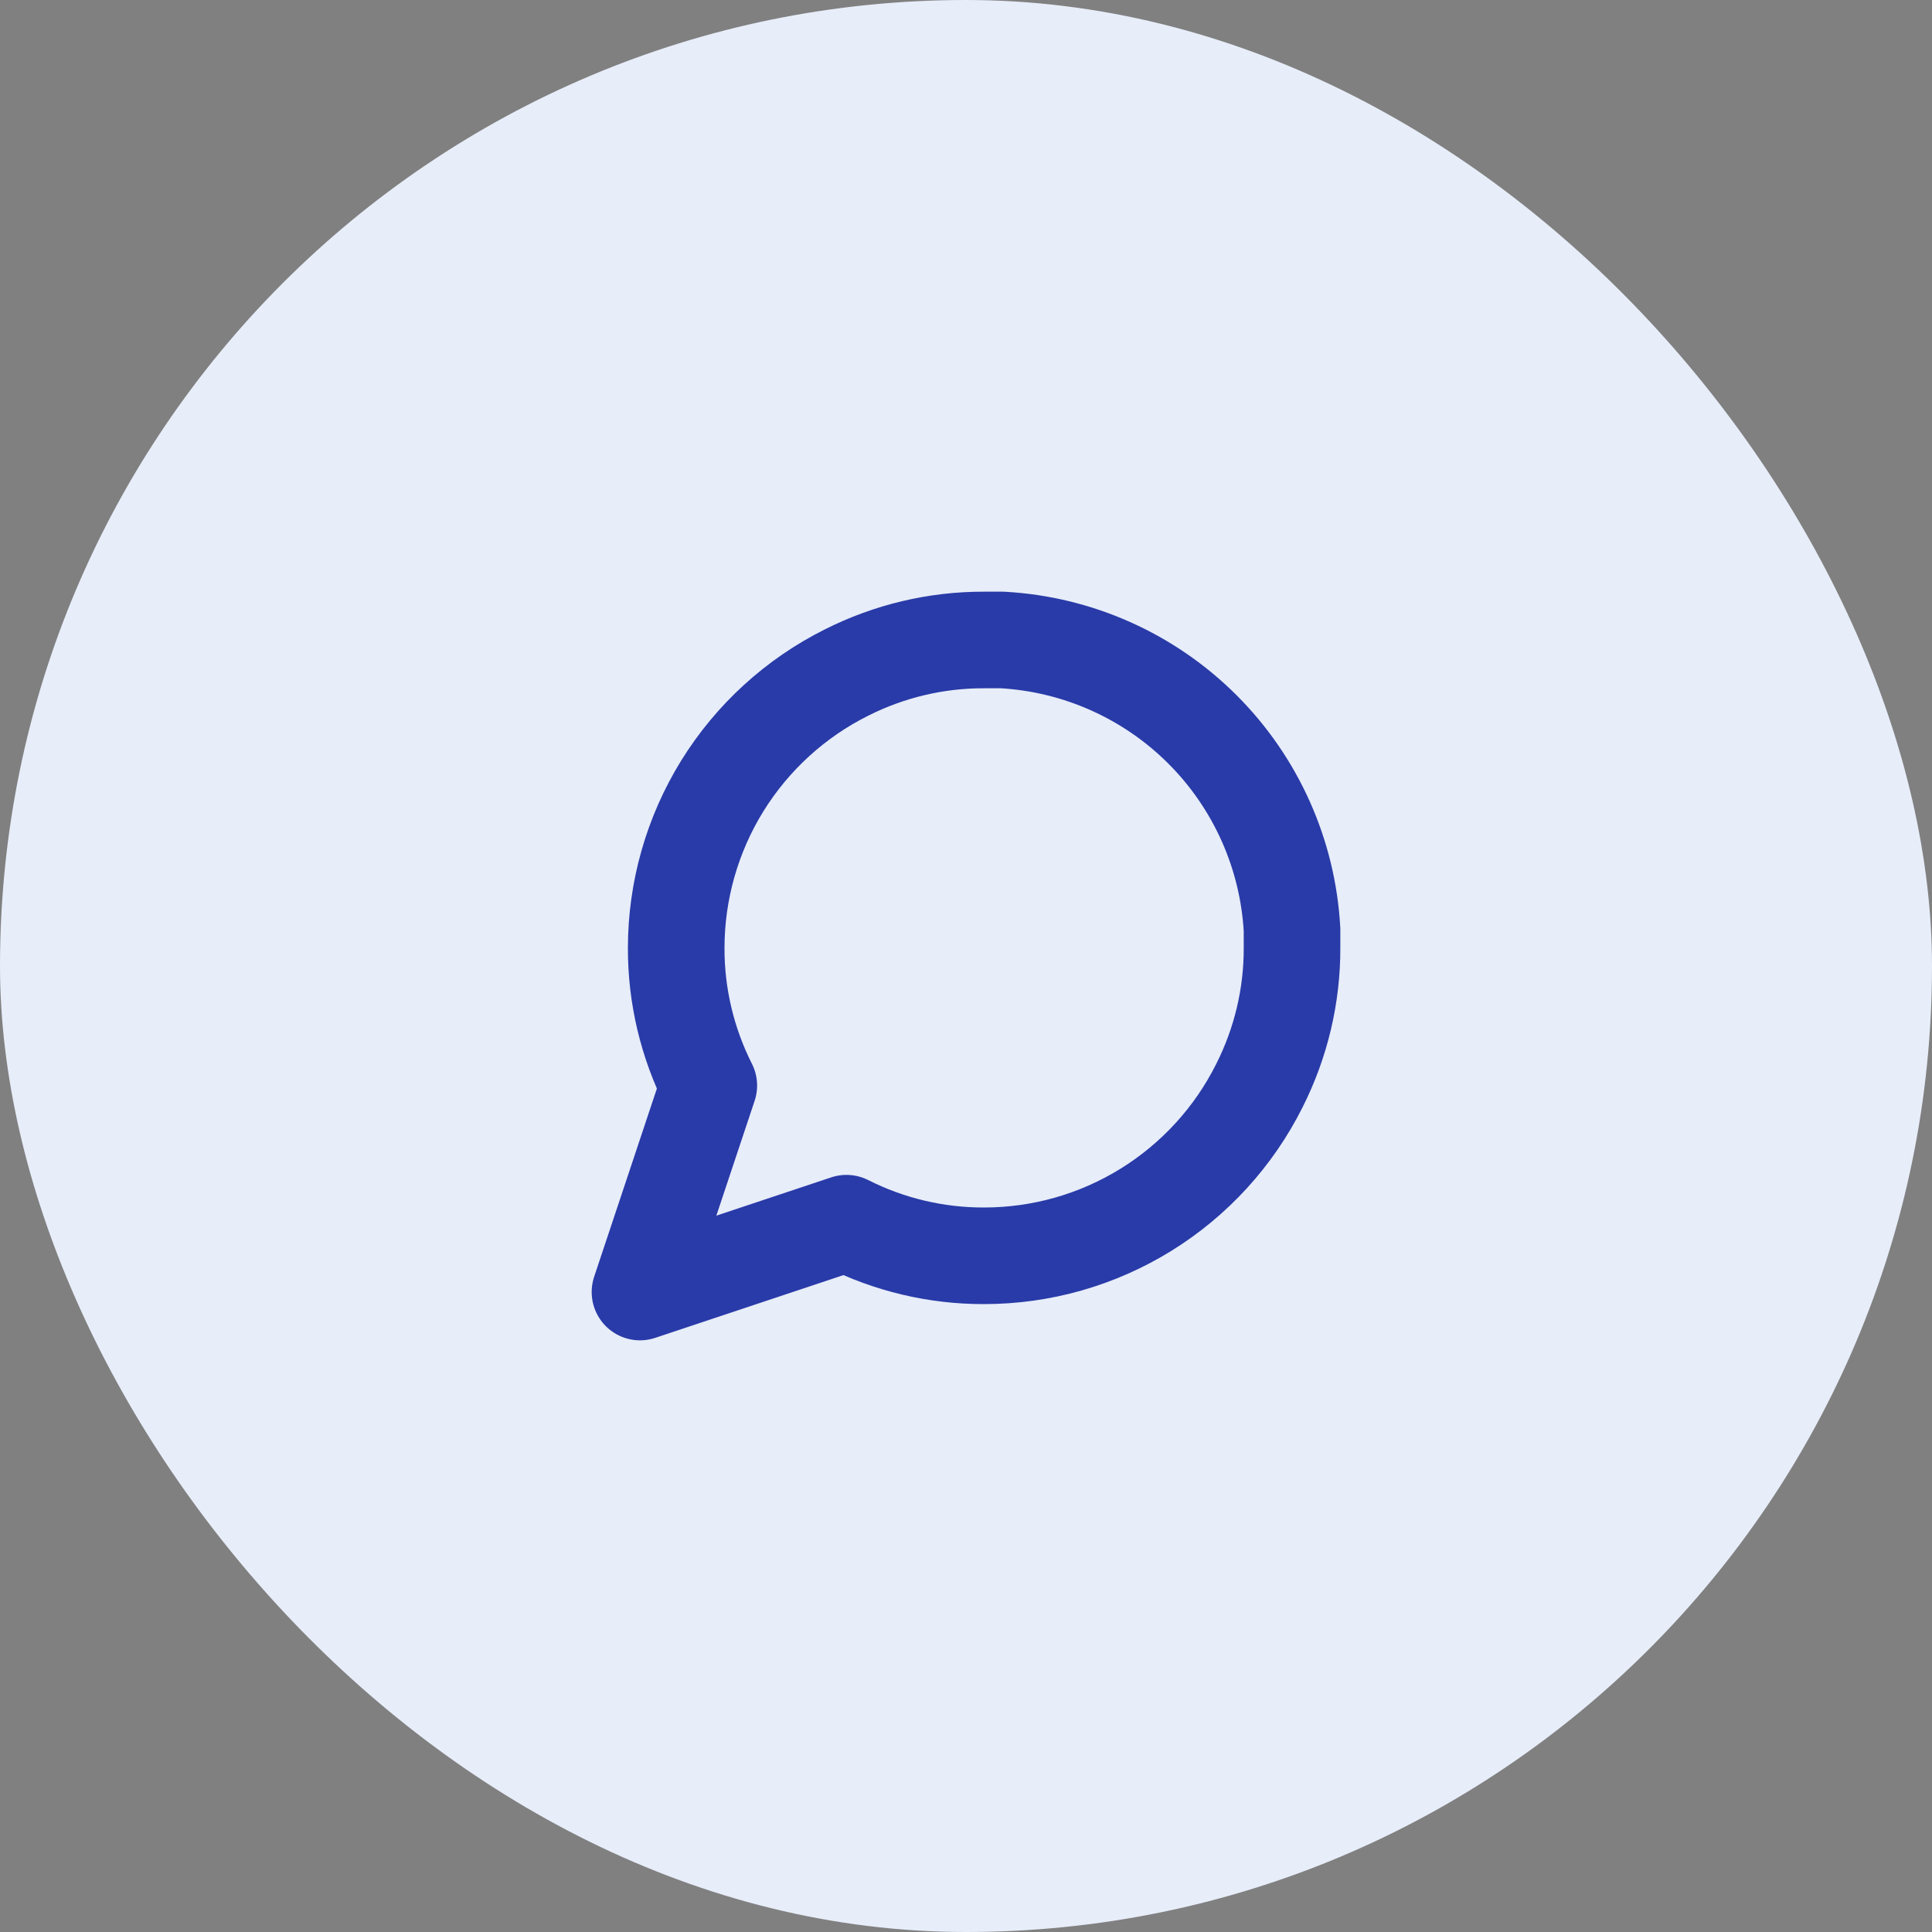
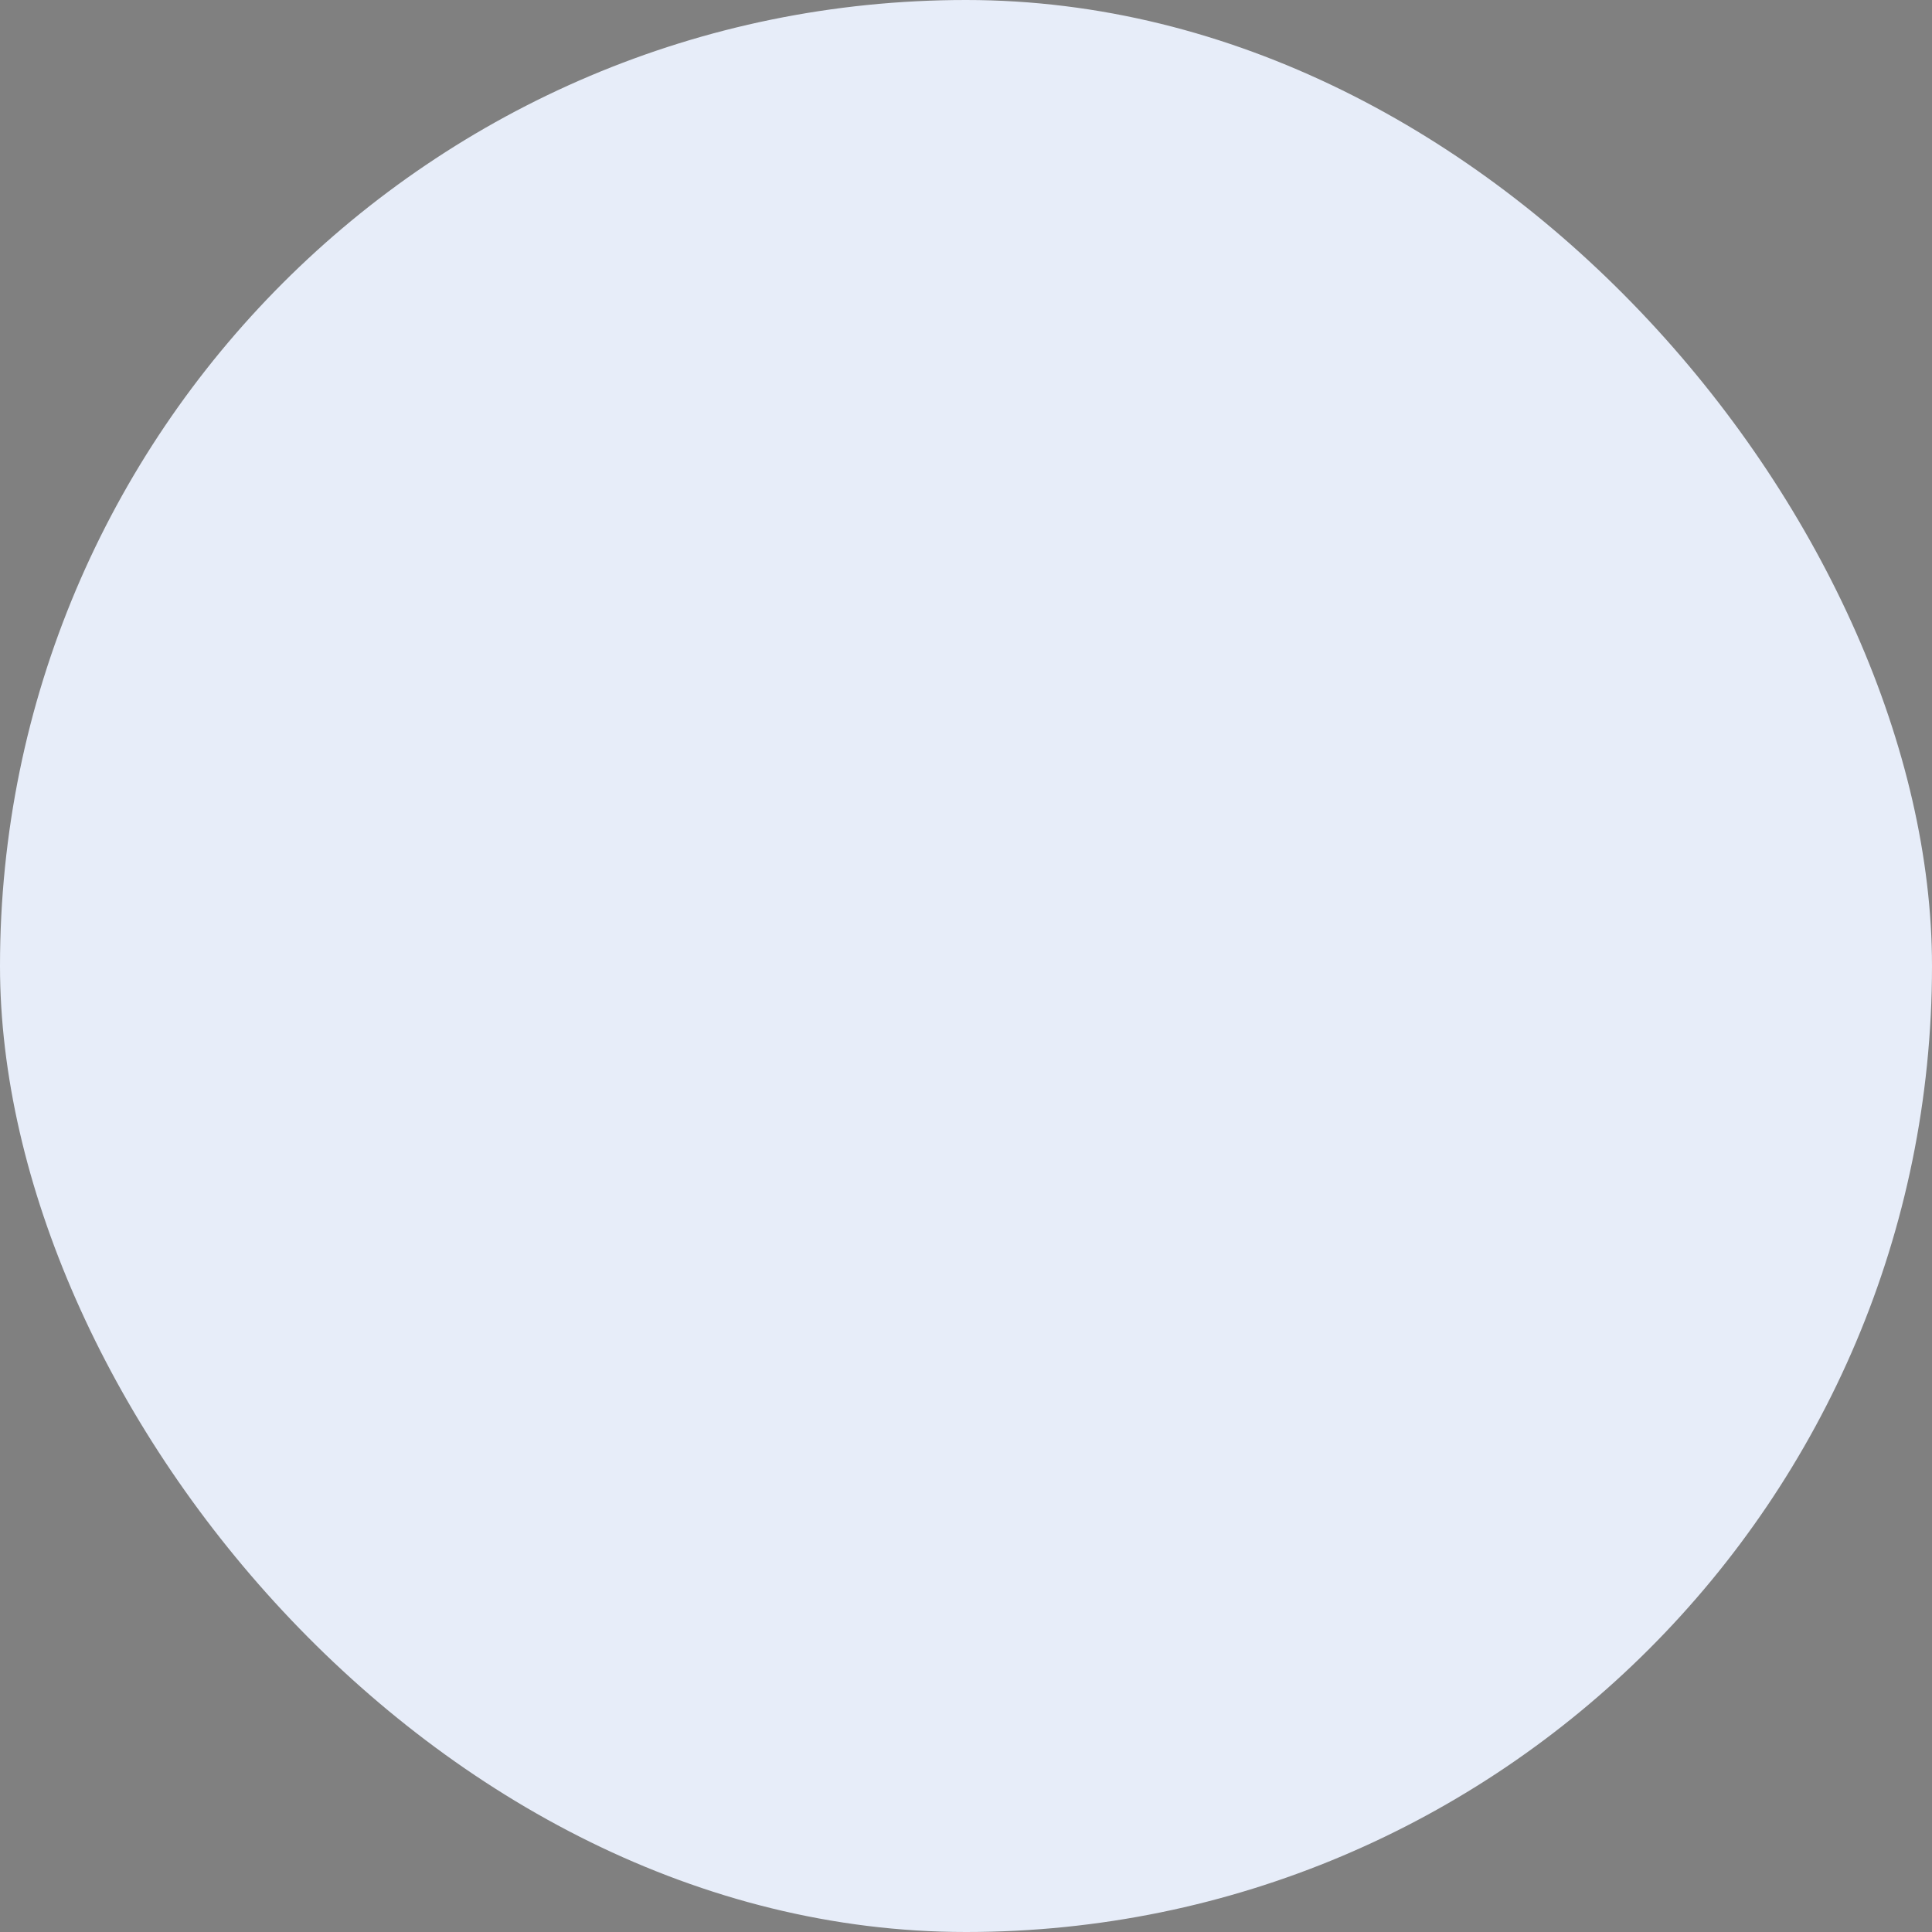
<svg xmlns="http://www.w3.org/2000/svg" width="40" height="40" viewBox="0 0 40 40" fill="none">
  <rect x="0" y="0" width="40" height="40" fill="#808080" stroke="none" />
  <rect width="40" height="40" rx="20" fill="#E7EDF9" />
-   <path d="M26.75 19.625C26.753 20.615 26.521 21.591 26.075 22.475C25.546 23.534 24.732 24.424 23.726 25.047C22.719 25.67 21.559 26 20.375 26C19.385 26.003 18.409 25.771 17.525 25.325L13.25 26.75L14.675 22.475C14.229 21.591 13.997 20.615 14 19.625C14.001 18.441 14.331 17.281 14.953 16.274C15.576 15.268 16.466 14.454 17.525 13.925C18.409 13.479 19.385 13.247 20.375 13.25H20.75C22.313 13.336 23.79 13.996 24.897 15.103C26.004 16.21 26.664 17.687 26.75 19.25V19.625Z" stroke="#293BA8" stroke-width="2" stroke-linecap="round" stroke-linejoin="round" />
</svg>